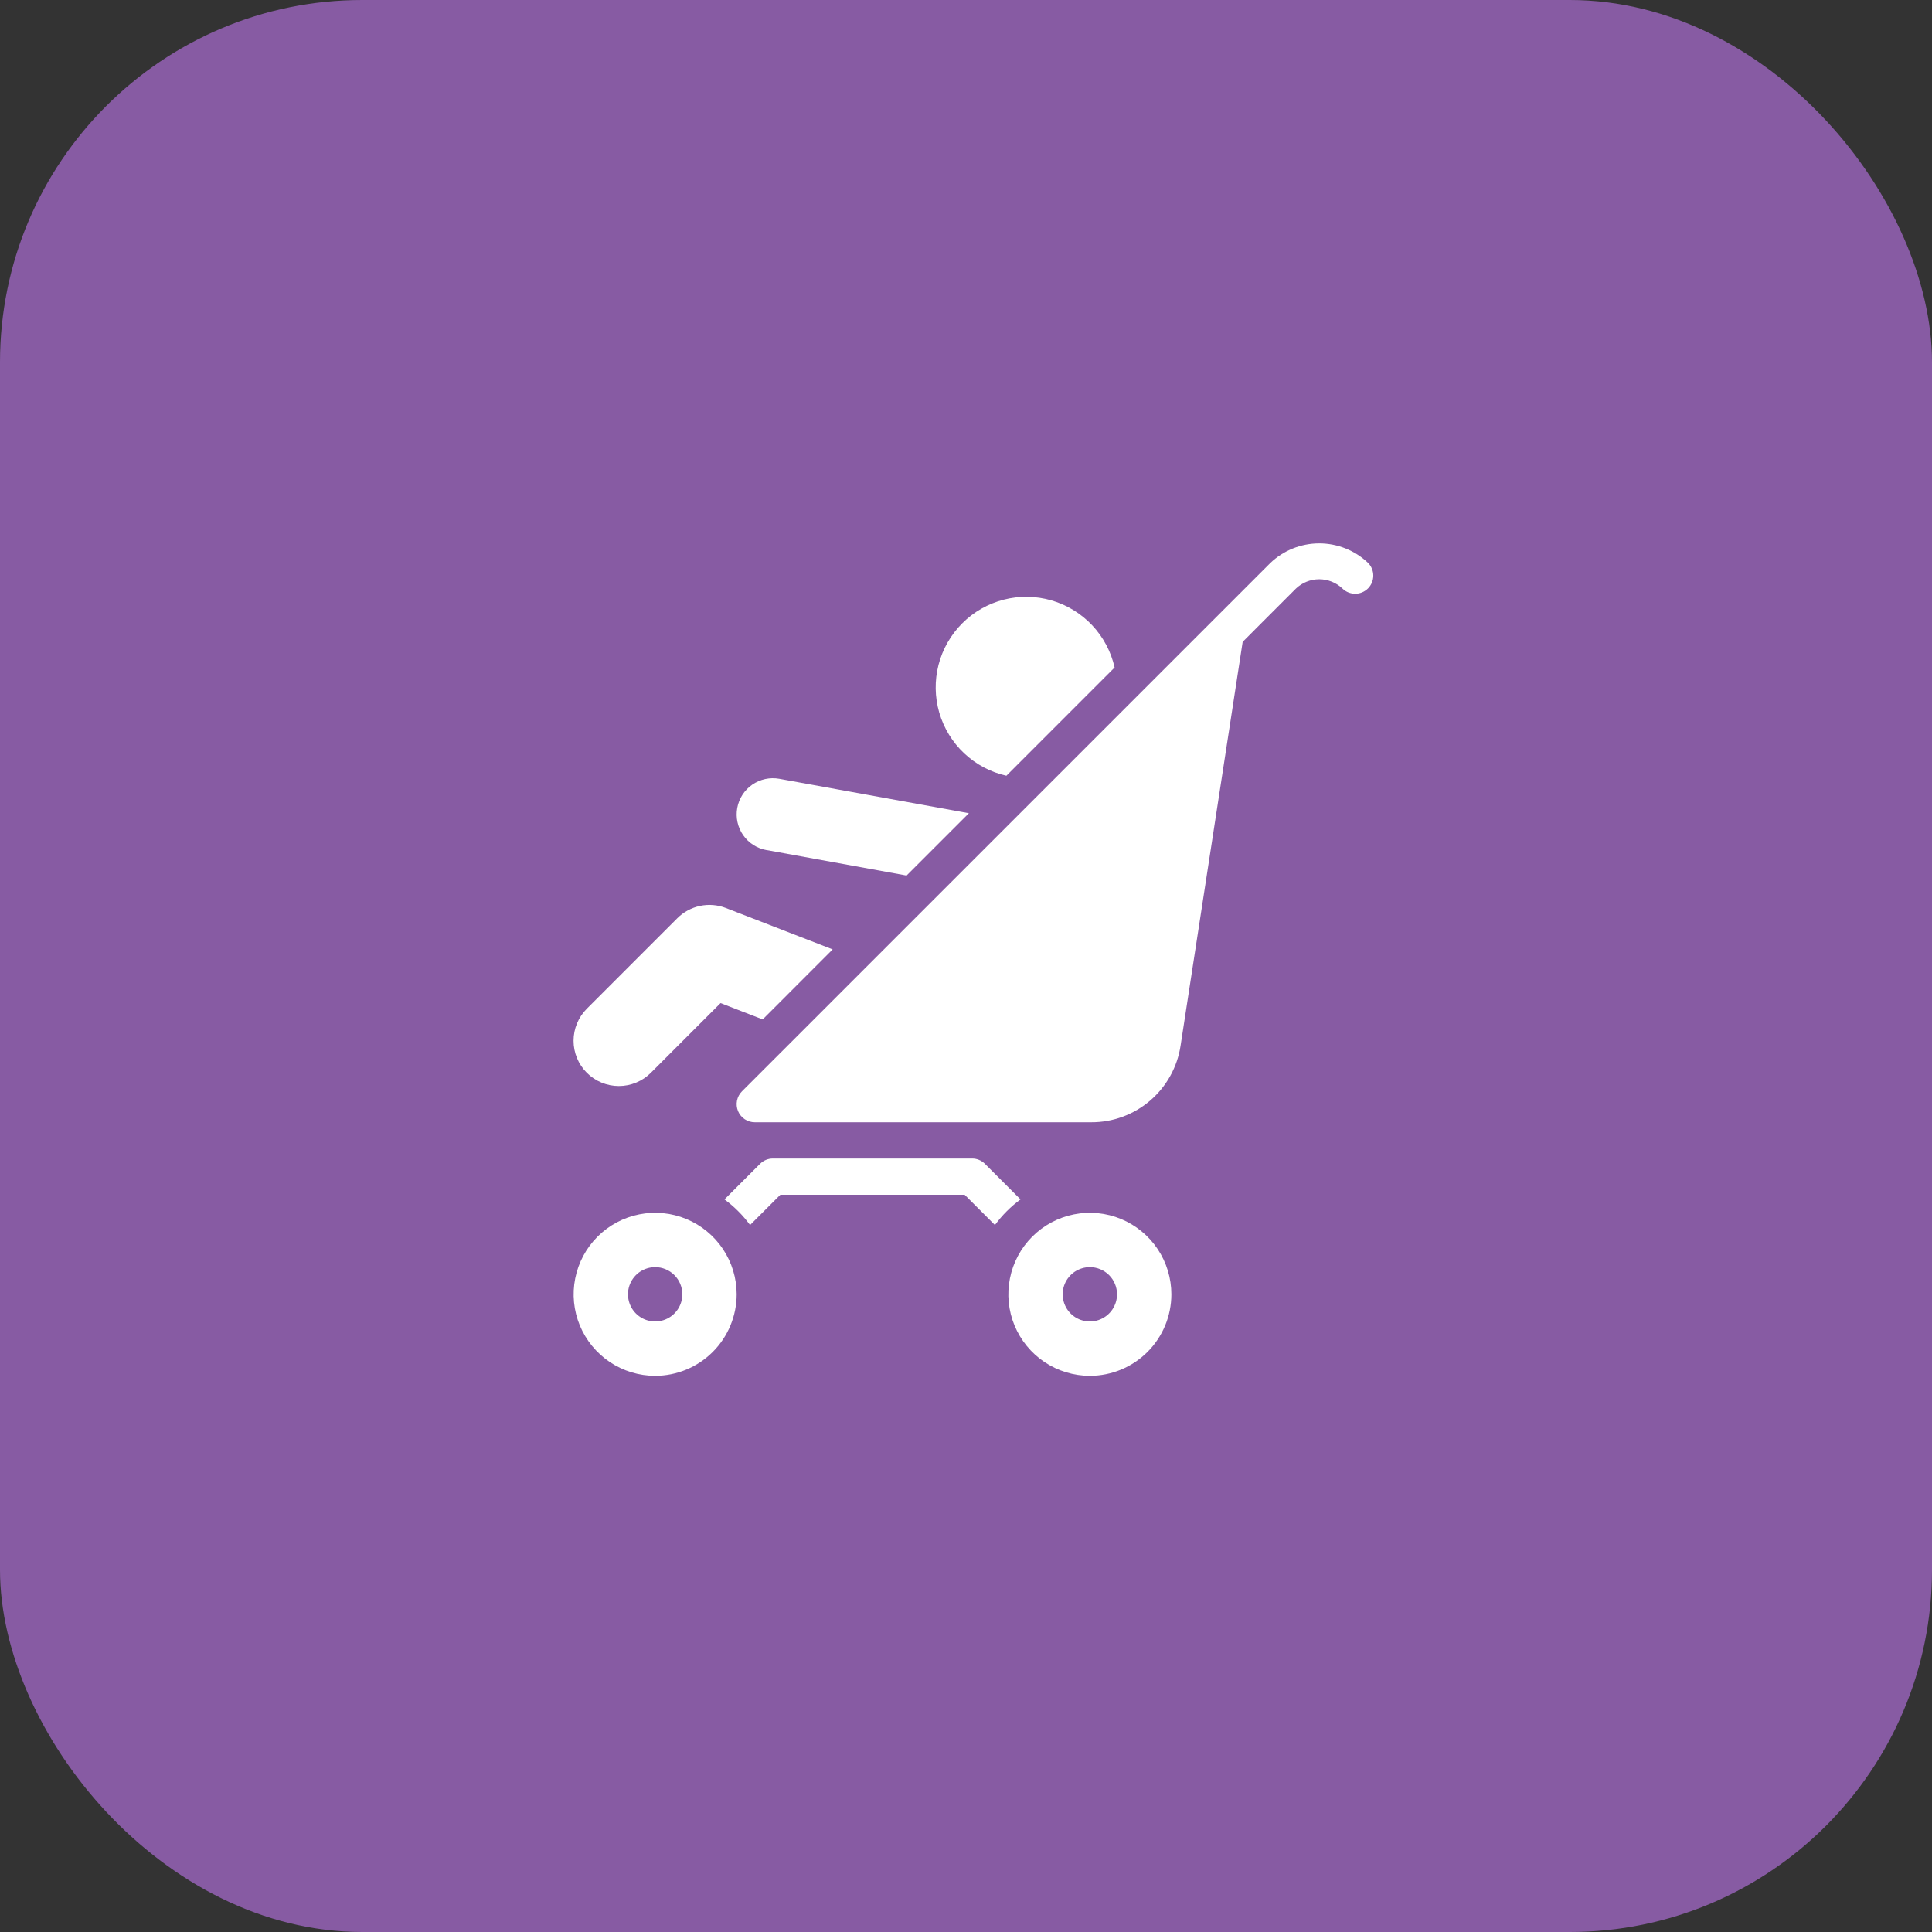
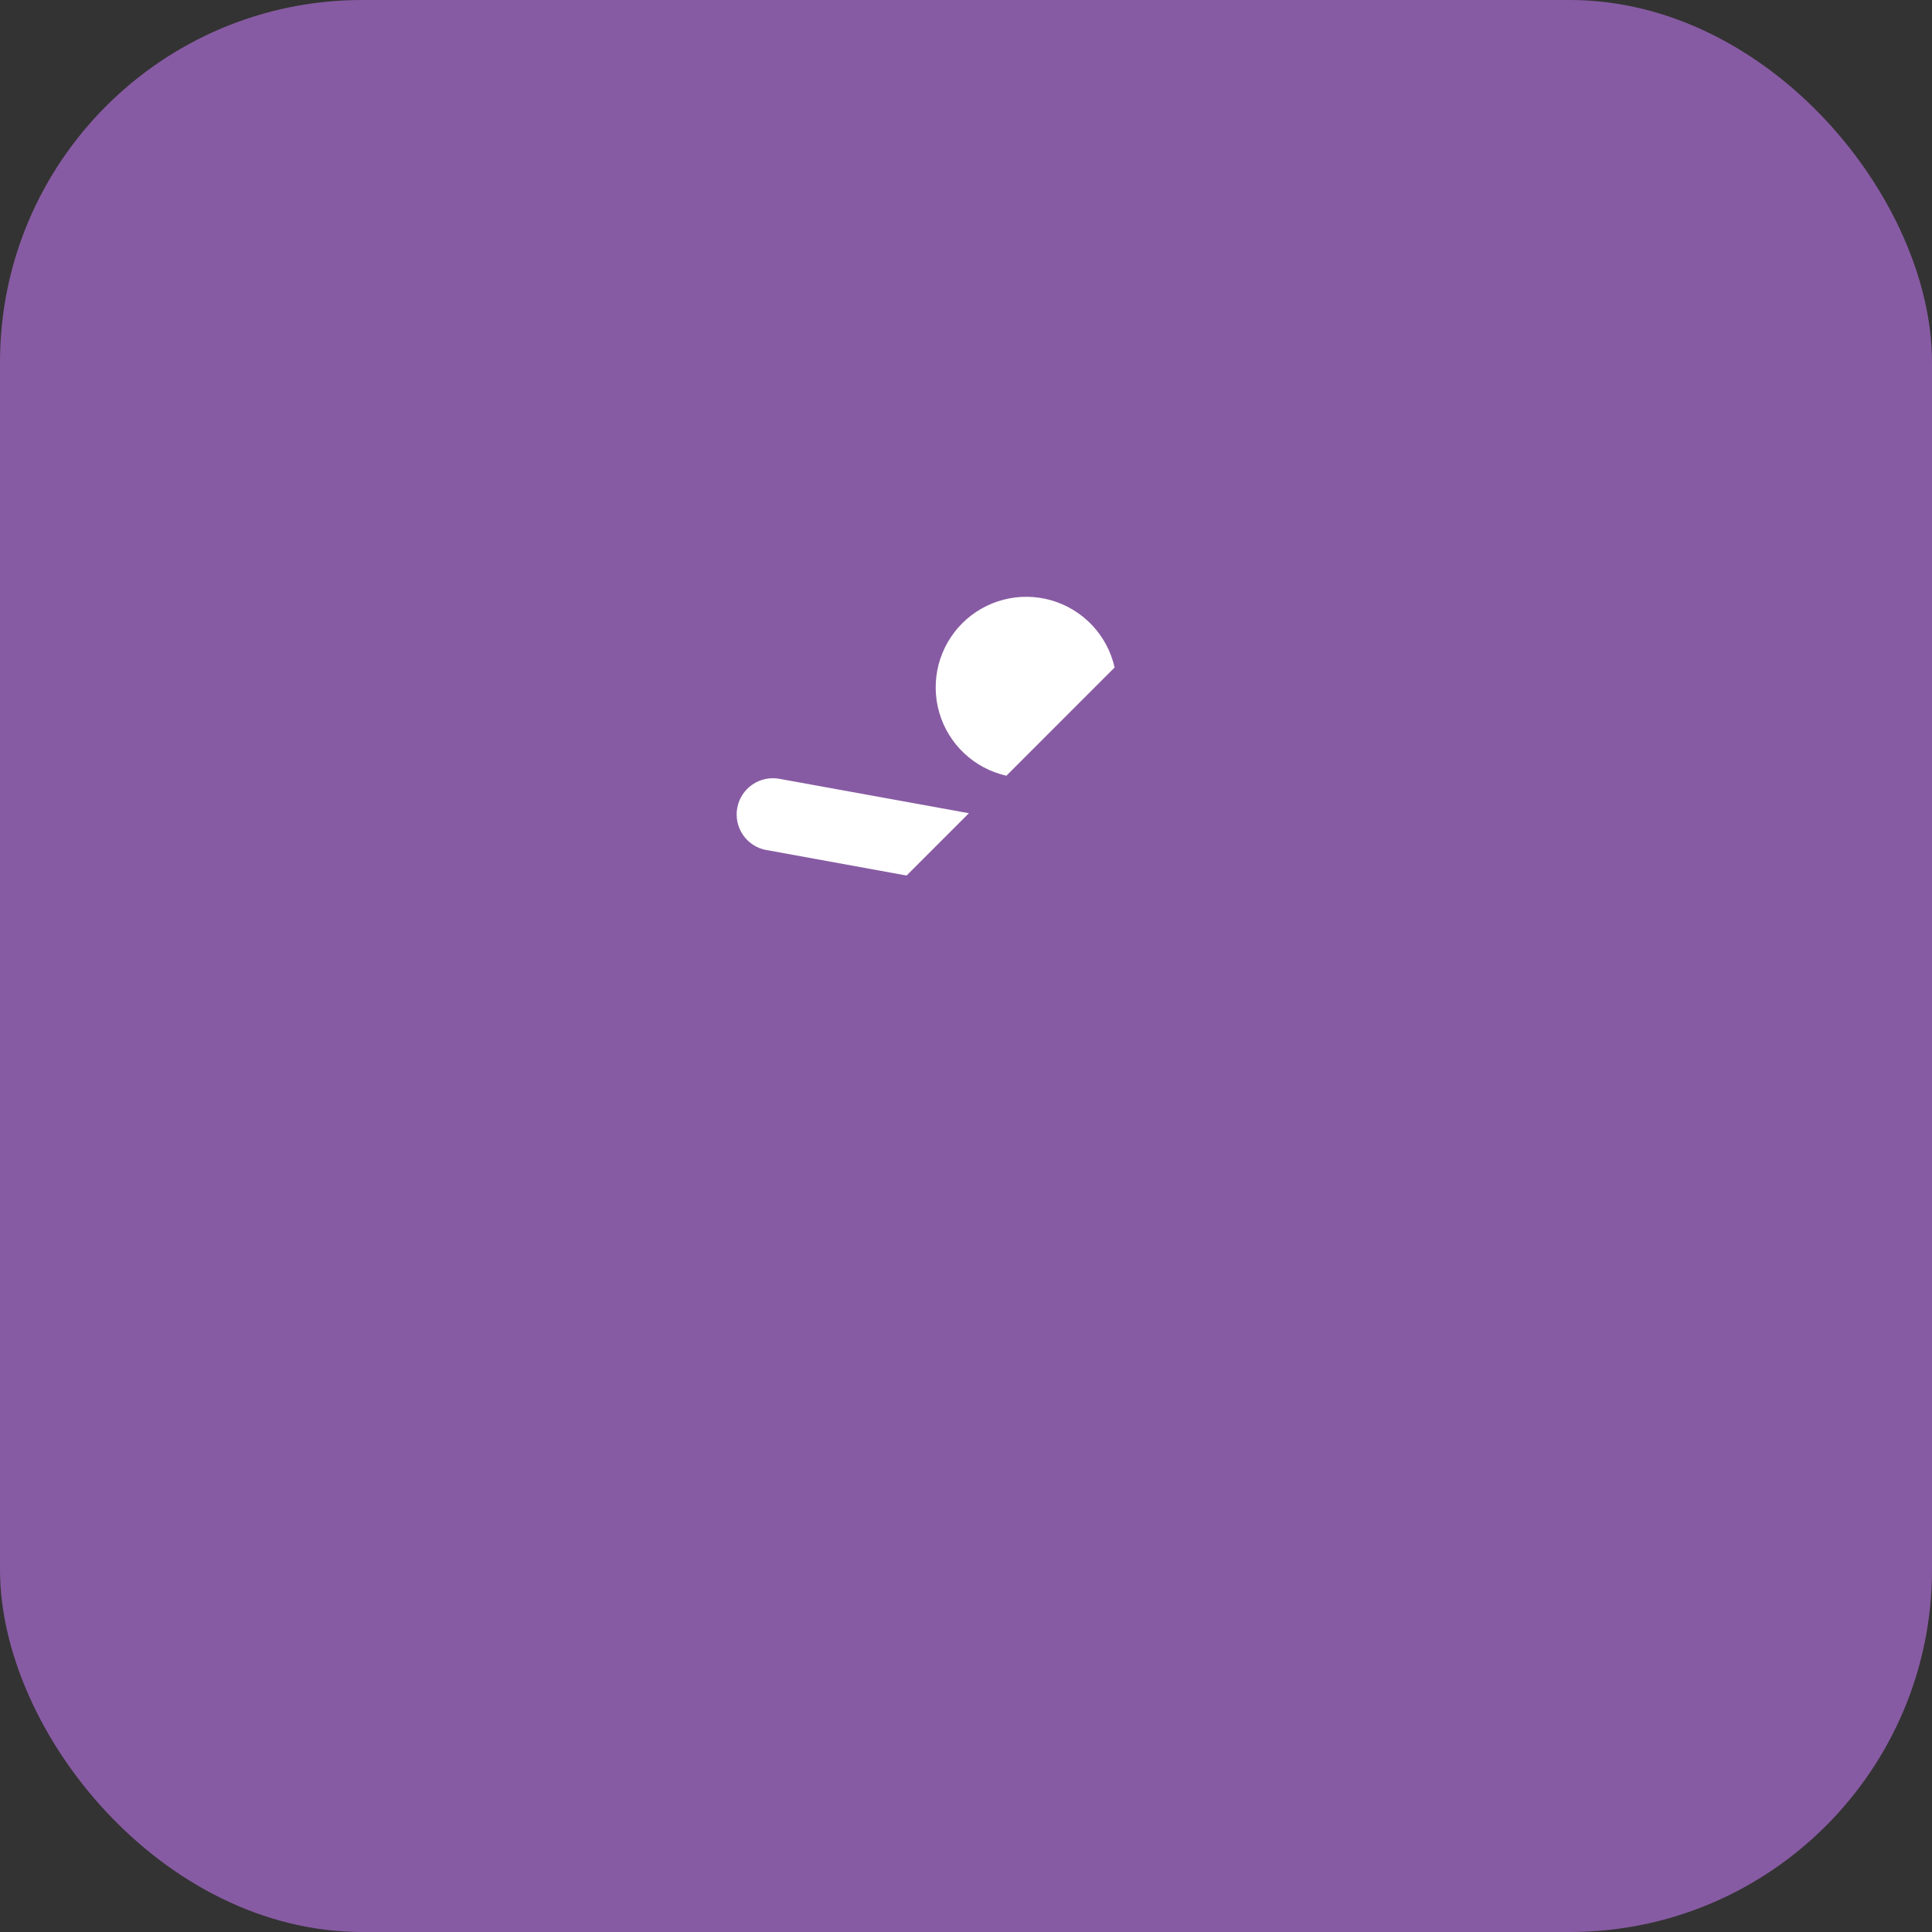
<svg xmlns="http://www.w3.org/2000/svg" width="64" height="64" viewBox="0 0 64 64" fill="none">
  <rect x="0" y="0" width="64" height="64" fill="#333333" stroke="none" />
  <rect width="64" height="64" rx="12" fill="#875BA3" />
  <g clip-path="url(#clip0_417_16801)">
-     <path d="M36.143 37.176H25.003C24.884 37.176 24.768 37.141 24.669 37.075C24.571 37.009 24.494 36.916 24.448 36.806C24.403 36.696 24.391 36.576 24.414 36.459C24.437 36.343 24.494 36.236 24.578 36.152L41.122 19.609L42.082 18.649C42.518 18.232 43.098 18 43.702 18C44.305 18 44.885 18.232 45.322 18.649C45.431 18.762 45.493 18.913 45.492 19.07C45.491 19.228 45.429 19.378 45.318 19.49C45.207 19.602 45.057 19.666 44.9 19.668C44.742 19.67 44.59 19.61 44.477 19.501L44.473 19.497C44.265 19.299 43.989 19.188 43.701 19.188C43.413 19.188 43.137 19.299 42.929 19.497L41.969 20.457L41.165 21.262L39.109 34.633C39.003 35.343 38.645 35.99 38.1 36.458C37.556 36.925 36.861 37.18 36.143 37.176Z" fill="white" />
-     <path d="M25.265 33.769L27.583 31.45L24.043 30.078C23.771 29.973 23.476 29.949 23.191 30.009C22.906 30.069 22.645 30.21 22.439 30.415L19.439 33.415C19.158 33.697 19 34.078 19 34.476C19 34.874 19.158 35.256 19.439 35.537C19.721 35.818 20.102 35.976 20.5 35.976C20.898 35.976 21.28 35.818 21.561 35.537L23.869 33.228L25.265 33.769Z" fill="white" />
    <path d="M33.338 25.697L36.923 22.111C36.805 21.588 36.549 21.105 36.181 20.714C35.813 20.323 35.347 20.038 34.831 19.888C34.315 19.739 33.769 19.73 33.249 19.864C32.729 19.998 32.254 20.268 31.875 20.648C31.495 21.028 31.224 21.503 31.09 22.023C30.957 22.543 30.965 23.089 31.114 23.605C31.264 24.12 31.549 24.587 31.94 24.954C32.331 25.323 32.814 25.579 33.338 25.697Z" fill="white" />
-     <path d="M21.703 45.576C21.169 45.576 20.647 45.417 20.203 45.121C19.759 44.824 19.413 44.402 19.208 43.909C19.004 43.416 18.95 42.873 19.055 42.349C19.159 41.825 19.416 41.344 19.793 40.967C20.171 40.589 20.652 40.332 21.176 40.228C21.7 40.123 22.242 40.177 22.736 40.381C23.229 40.586 23.651 40.932 23.948 41.376C24.244 41.82 24.403 42.342 24.403 42.876C24.402 43.592 24.117 44.278 23.611 44.784C23.105 45.29 22.419 45.575 21.703 45.576ZM21.703 41.976C21.525 41.976 21.351 42.029 21.203 42.127C21.055 42.226 20.939 42.367 20.871 42.531C20.803 42.696 20.785 42.877 20.82 43.051C20.855 43.226 20.94 43.386 21.066 43.512C21.192 43.638 21.352 43.724 21.527 43.758C21.702 43.793 21.883 43.775 22.047 43.707C22.212 43.639 22.352 43.524 22.451 43.376C22.55 43.228 22.603 43.054 22.603 42.876C22.603 42.637 22.508 42.408 22.339 42.239C22.17 42.071 21.941 41.976 21.703 41.976Z" fill="white" />
-     <path d="M33.806 39.732L32.627 38.553C32.514 38.44 32.362 38.377 32.203 38.377H25.603C25.444 38.377 25.291 38.44 25.178 38.553L23.999 39.732C24.323 39.97 24.609 40.256 24.847 40.581L25.851 39.577H31.954L32.958 40.581C33.196 40.256 33.482 39.97 33.806 39.732Z" fill="white" />
-     <path d="M36.103 45.576C35.569 45.576 35.047 45.417 34.602 45.121C34.158 44.824 33.812 44.402 33.608 43.909C33.404 43.416 33.35 42.873 33.455 42.349C33.559 41.825 33.816 41.344 34.193 40.967C34.571 40.589 35.052 40.332 35.576 40.228C36.1 40.123 36.642 40.177 37.136 40.381C37.629 40.586 38.051 40.932 38.348 41.376C38.644 41.82 38.803 42.342 38.803 42.876C38.803 43.592 38.518 44.279 38.012 44.785C37.505 45.291 36.819 45.576 36.103 45.576ZM36.103 41.976C35.925 41.976 35.751 42.029 35.603 42.127C35.455 42.226 35.339 42.367 35.271 42.531C35.203 42.696 35.185 42.877 35.22 43.051C35.255 43.226 35.34 43.386 35.466 43.512C35.592 43.638 35.752 43.724 35.927 43.758C36.102 43.793 36.283 43.775 36.447 43.707C36.611 43.639 36.752 43.524 36.851 43.376C36.95 43.228 37.003 43.054 37.003 42.876C37.003 42.637 36.908 42.408 36.739 42.239C36.57 42.071 36.341 41.976 36.103 41.976Z" fill="white" />
    <path d="M25.388 28.158L30.032 29.003L32.096 26.939L25.817 25.799C25.504 25.742 25.181 25.812 24.919 25.993C24.657 26.174 24.479 26.452 24.422 26.765C24.365 27.078 24.435 27.401 24.616 27.663C24.797 27.924 25.075 28.103 25.388 28.16V28.158Z" fill="white" />
  </g>
  <defs>
    <clipPath id="clip0_417_16801">
      <rect width="48" height="48" fill="white" transform="translate(8 8)" />
    </clipPath>
  </defs>
</svg>